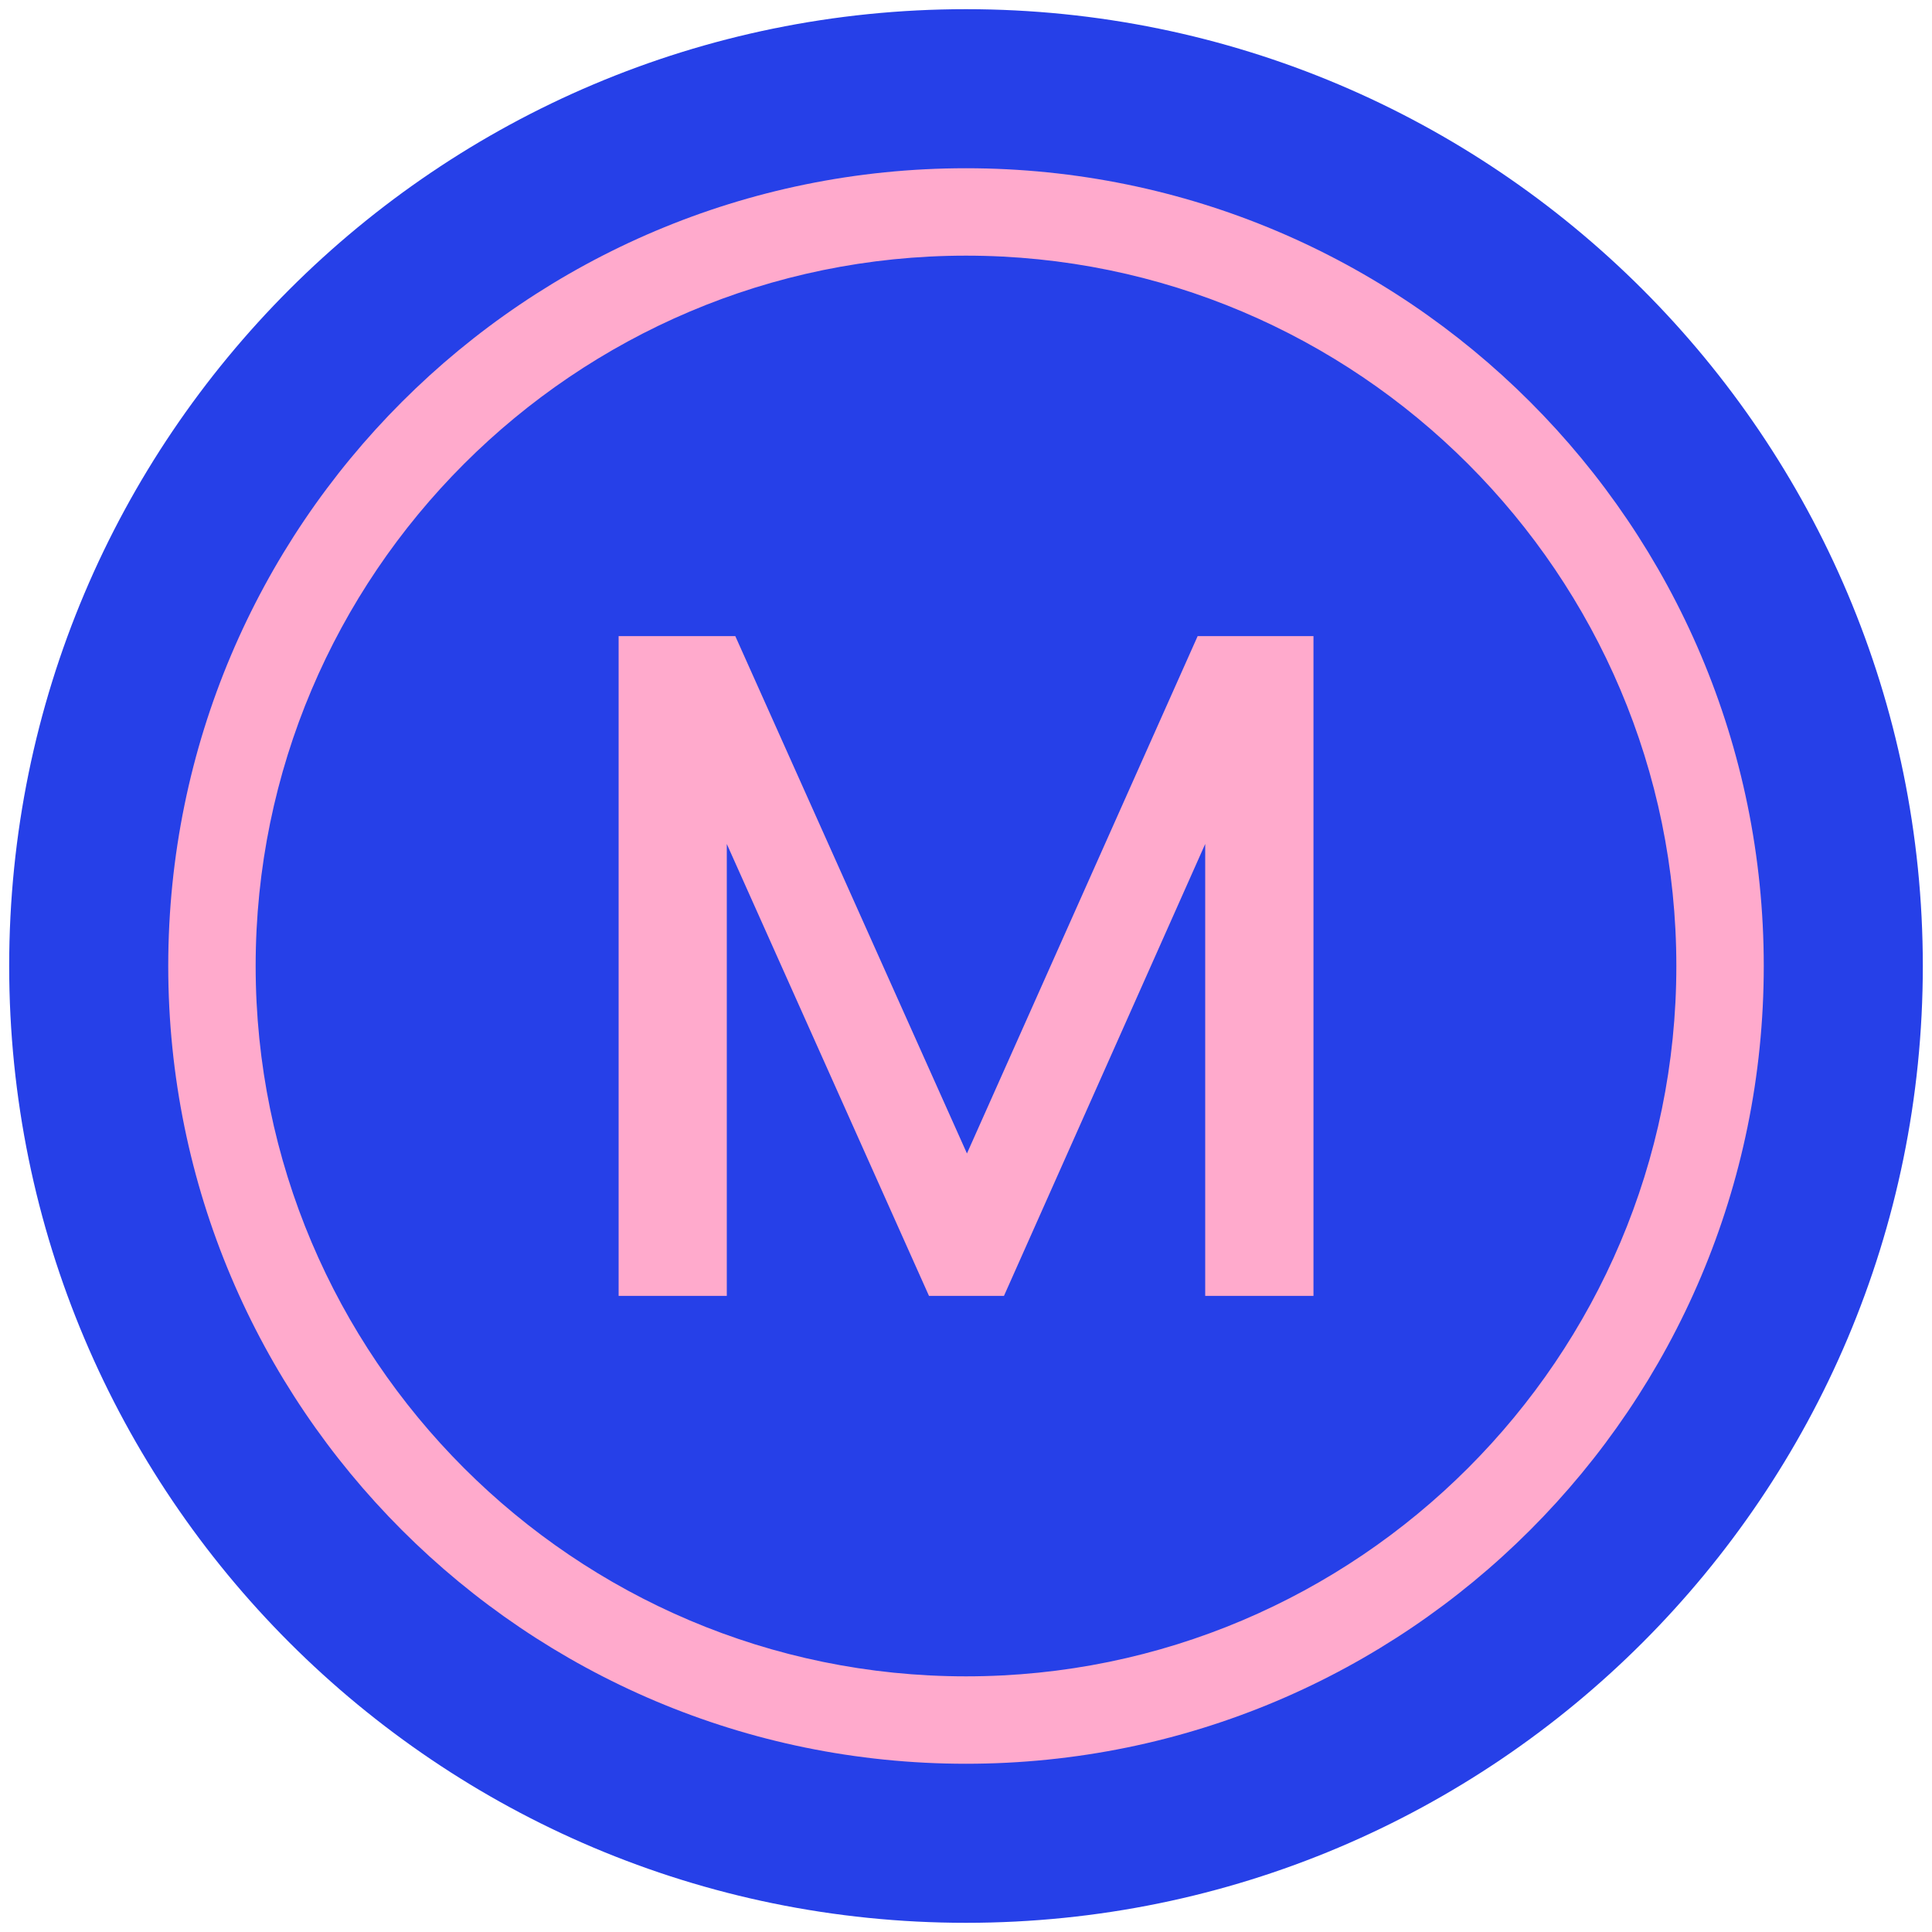
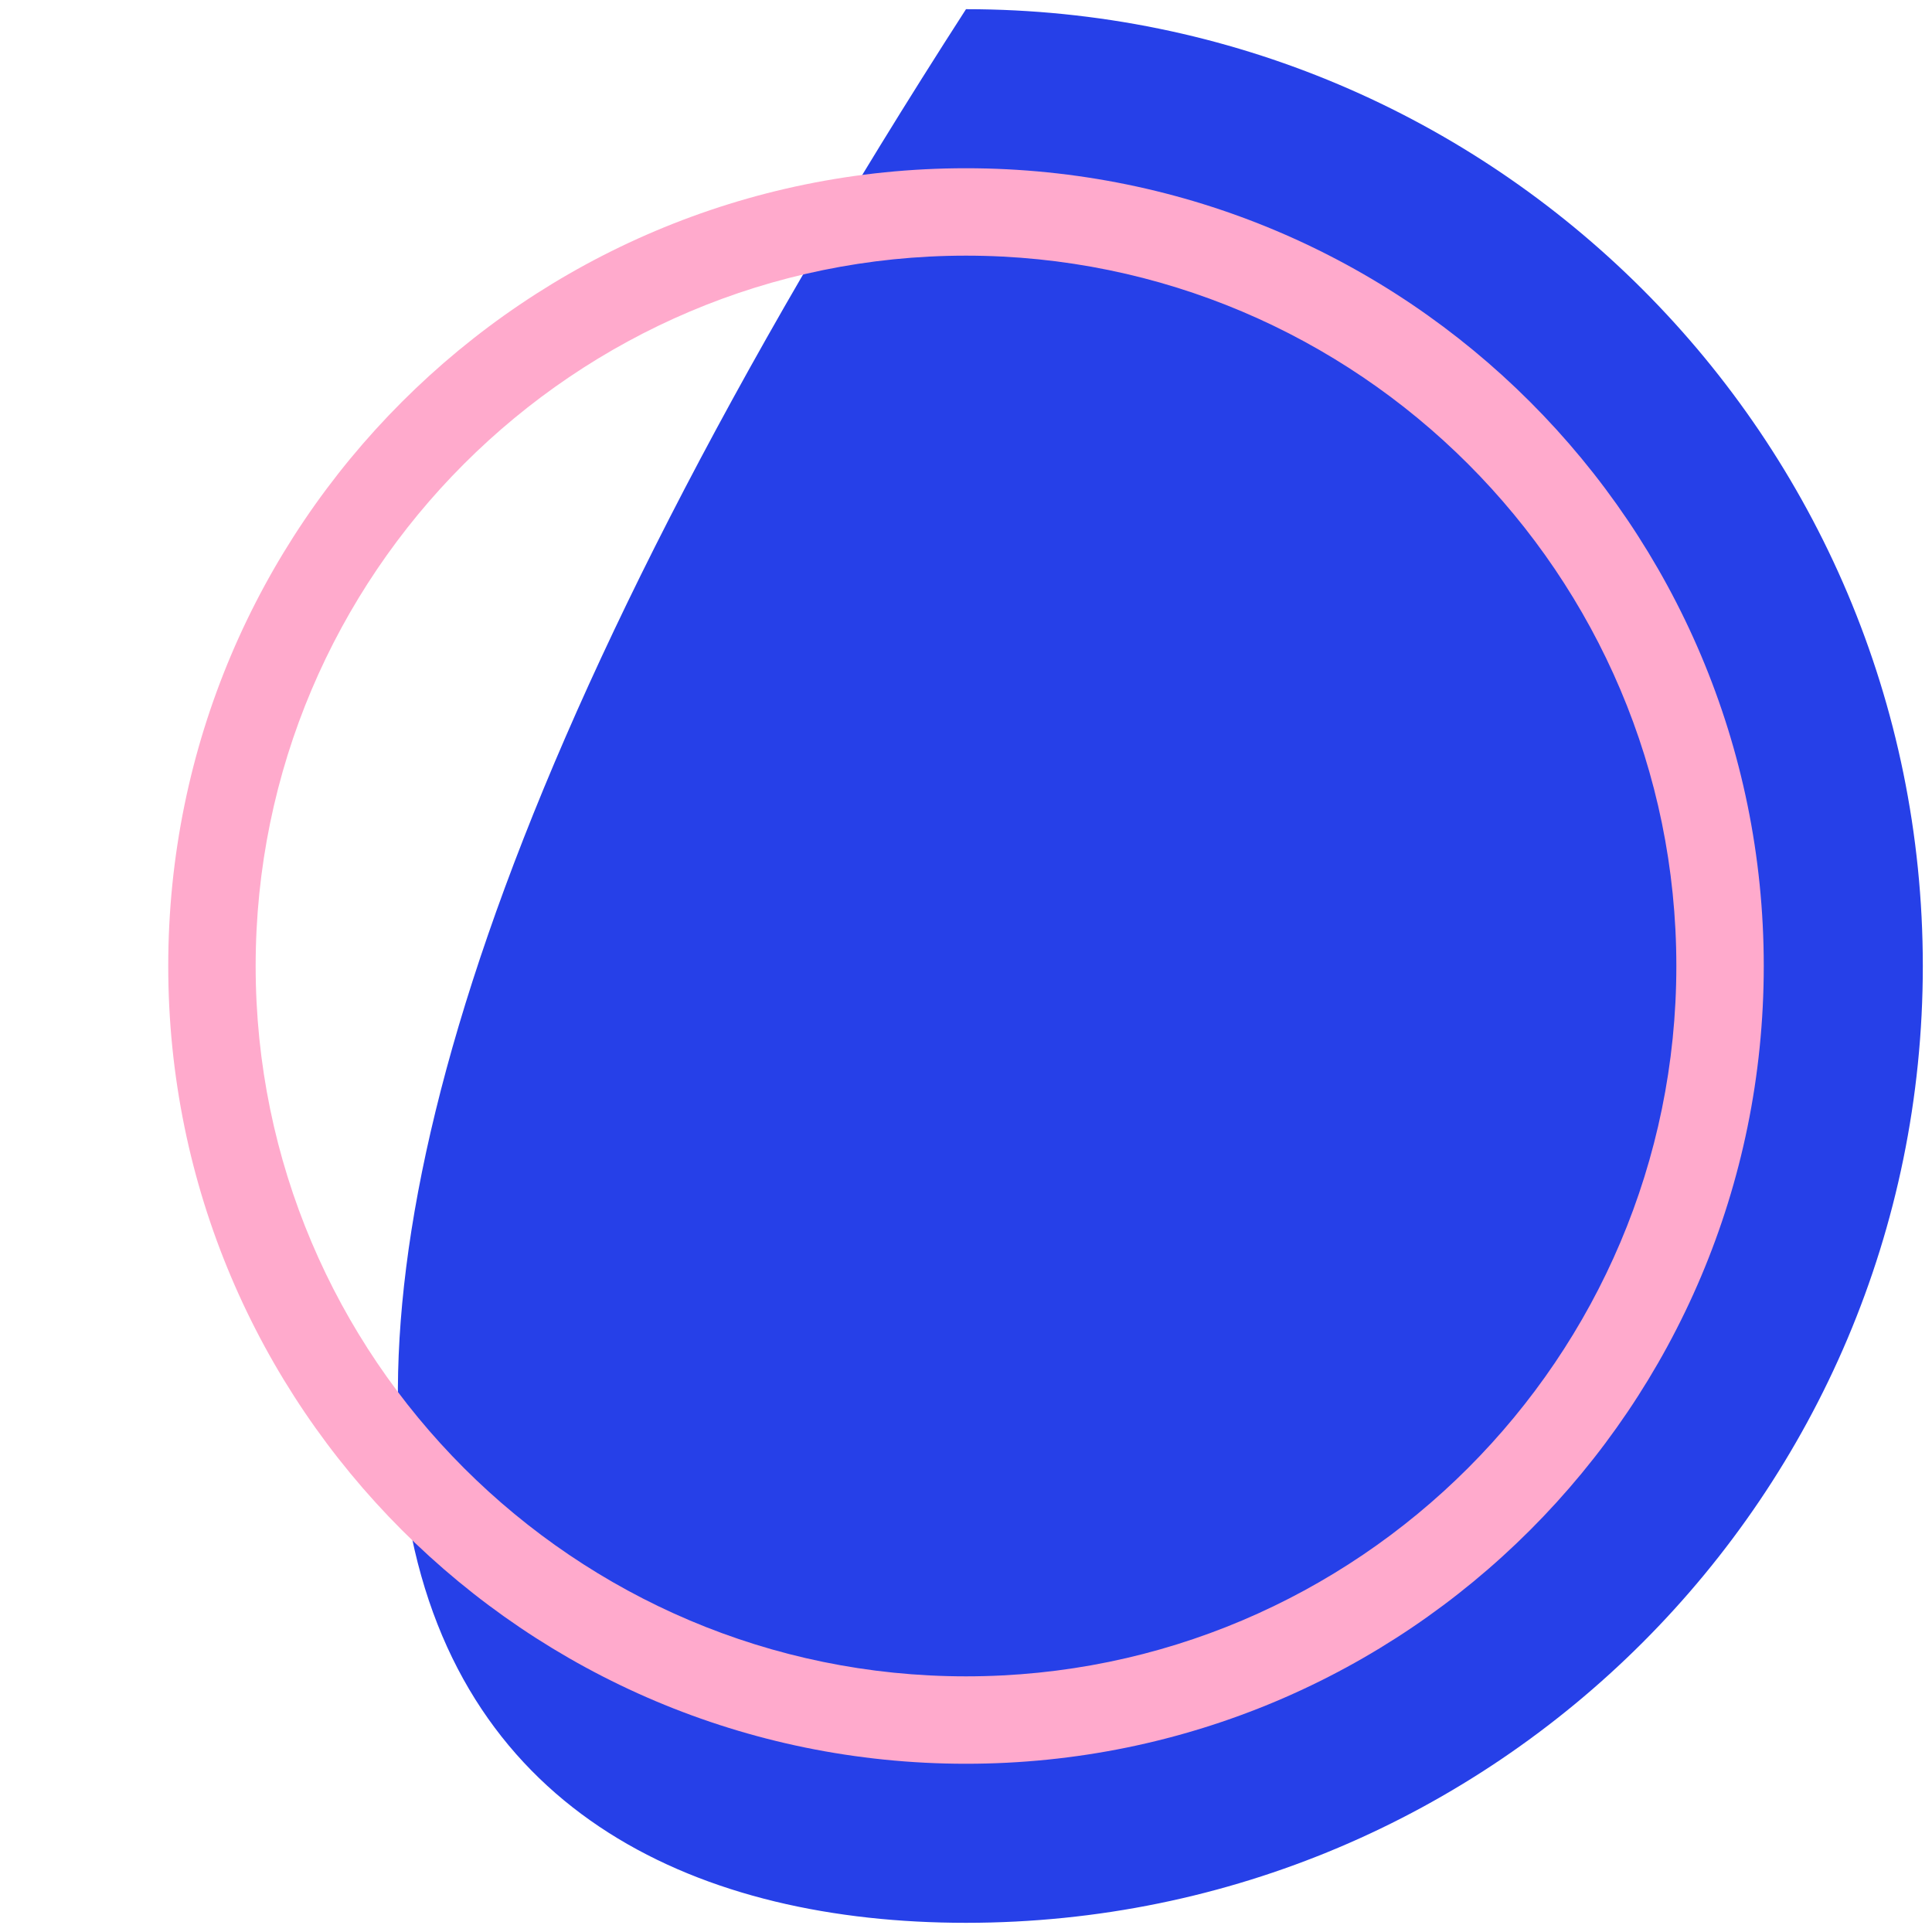
<svg xmlns="http://www.w3.org/2000/svg" width="202" height="202" viewBox="0 0 202 202" fill="none">
-   <path d="M101 201.04C156.251 201.04 201.04 156.251 201.04 101C201.04 45.749 156.251 0.96 101 0.96C45.749 0.96 0.96 45.749 0.96 101C0.96 156.251 45.749 201.04 101 201.04Z" fill="#2640E8" />
-   <path d="M64.67 66.51H76.88L101.1 120.6L125.22 66.51H137.33V135.49H126.01V88.24L104.97 135.49H97.13L75.99 88.24V135.49H64.68V66.51H64.67Z" fill="#FFAACC" />
+   <path d="M101 201.04C156.251 201.04 201.04 156.251 201.04 101C201.04 45.749 156.251 0.96 101 0.96C0.96 156.251 45.749 201.04 101 201.04Z" fill="#2640E8" />
  <path d="M101 26.73C141.95 26.73 175.27 60.05 175.27 101C175.27 141.95 141.95 175.27 101 175.27C60.05 175.27 26.73 141.95 26.73 101C26.73 60.05 60.05 26.73 101 26.73ZM101 17.59C54.93 17.59 17.59 54.94 17.59 101C17.59 147.07 54.94 184.41 101 184.41C147.07 184.41 184.41 147.06 184.41 101C184.41 54.93 147.07 17.59 101 17.59Z" fill="#FFAACC" />
</svg>